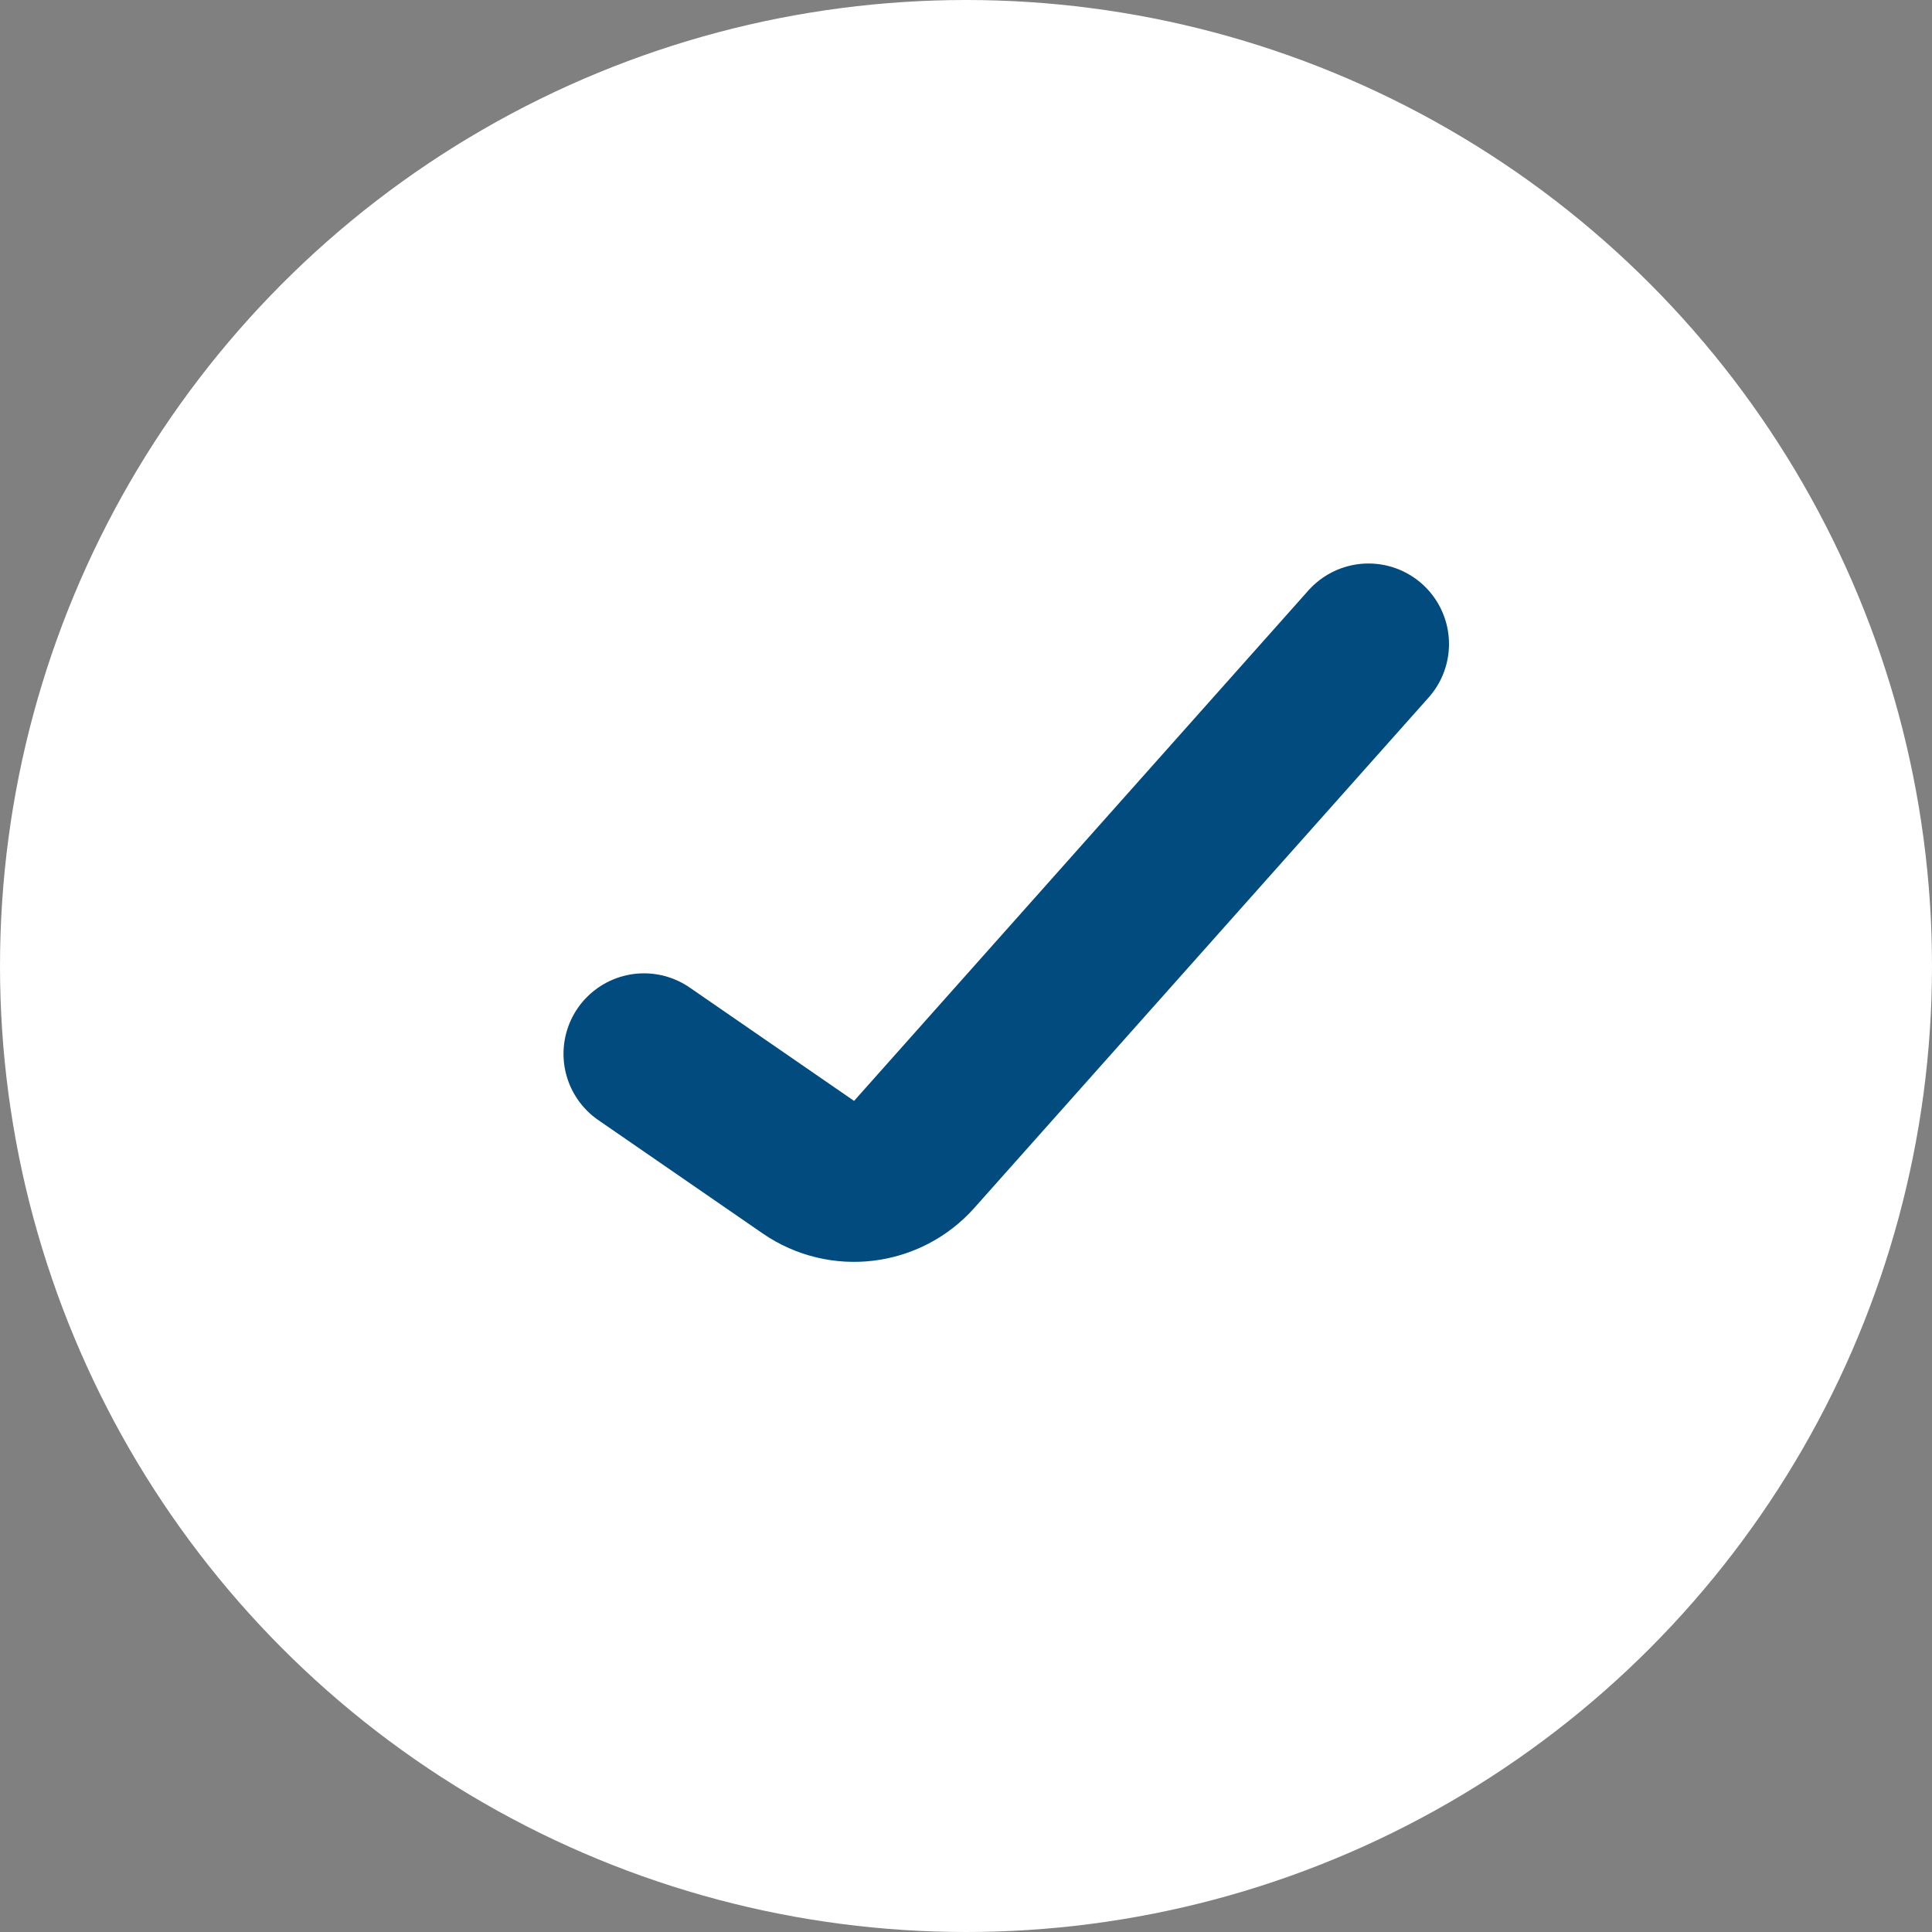
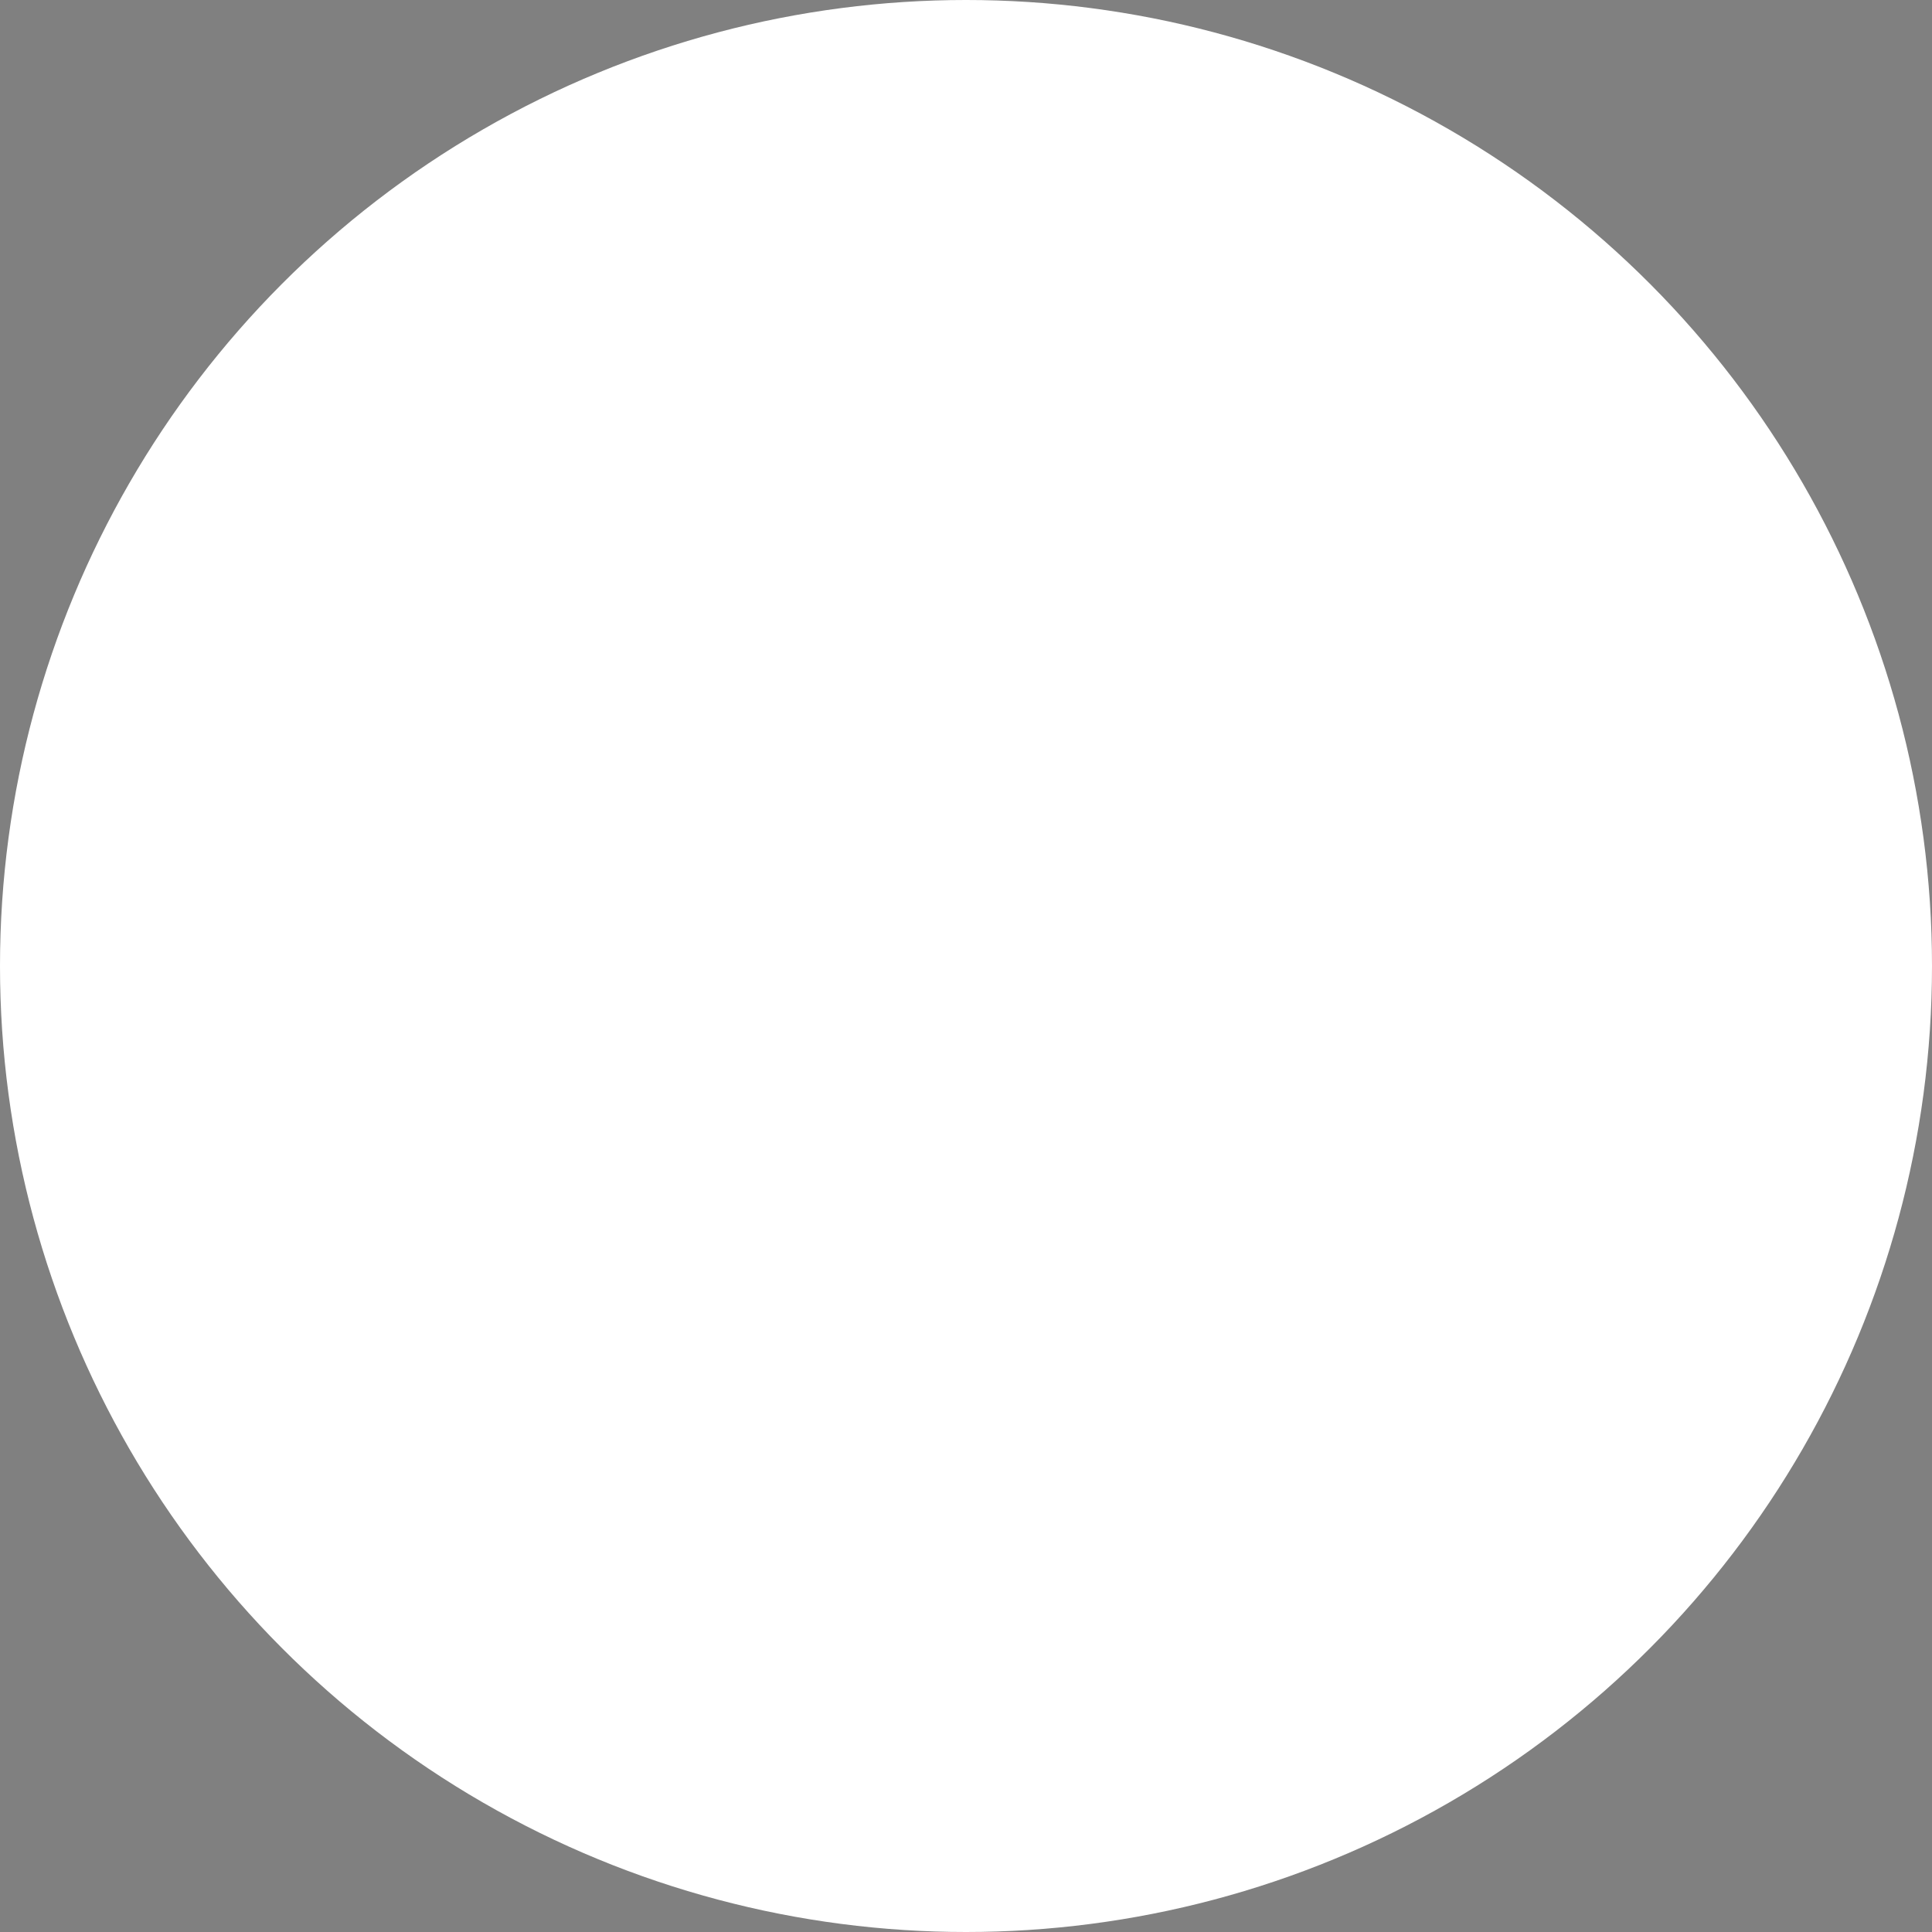
<svg xmlns="http://www.w3.org/2000/svg" width="24" height="24" viewBox="0 0 24 24" fill="none">
  <rect x="0" y="0" width="24" height="24" fill="#808080" stroke="none" />
  <circle cx="12" cy="12" r="12" fill="white" />
-   <path d="M8 13.091L10.042 14.499C10.457 14.785 11.021 14.717 11.357 14.34L17 8" stroke="#024B7E" stroke-width="2" stroke-linecap="round" />
</svg>